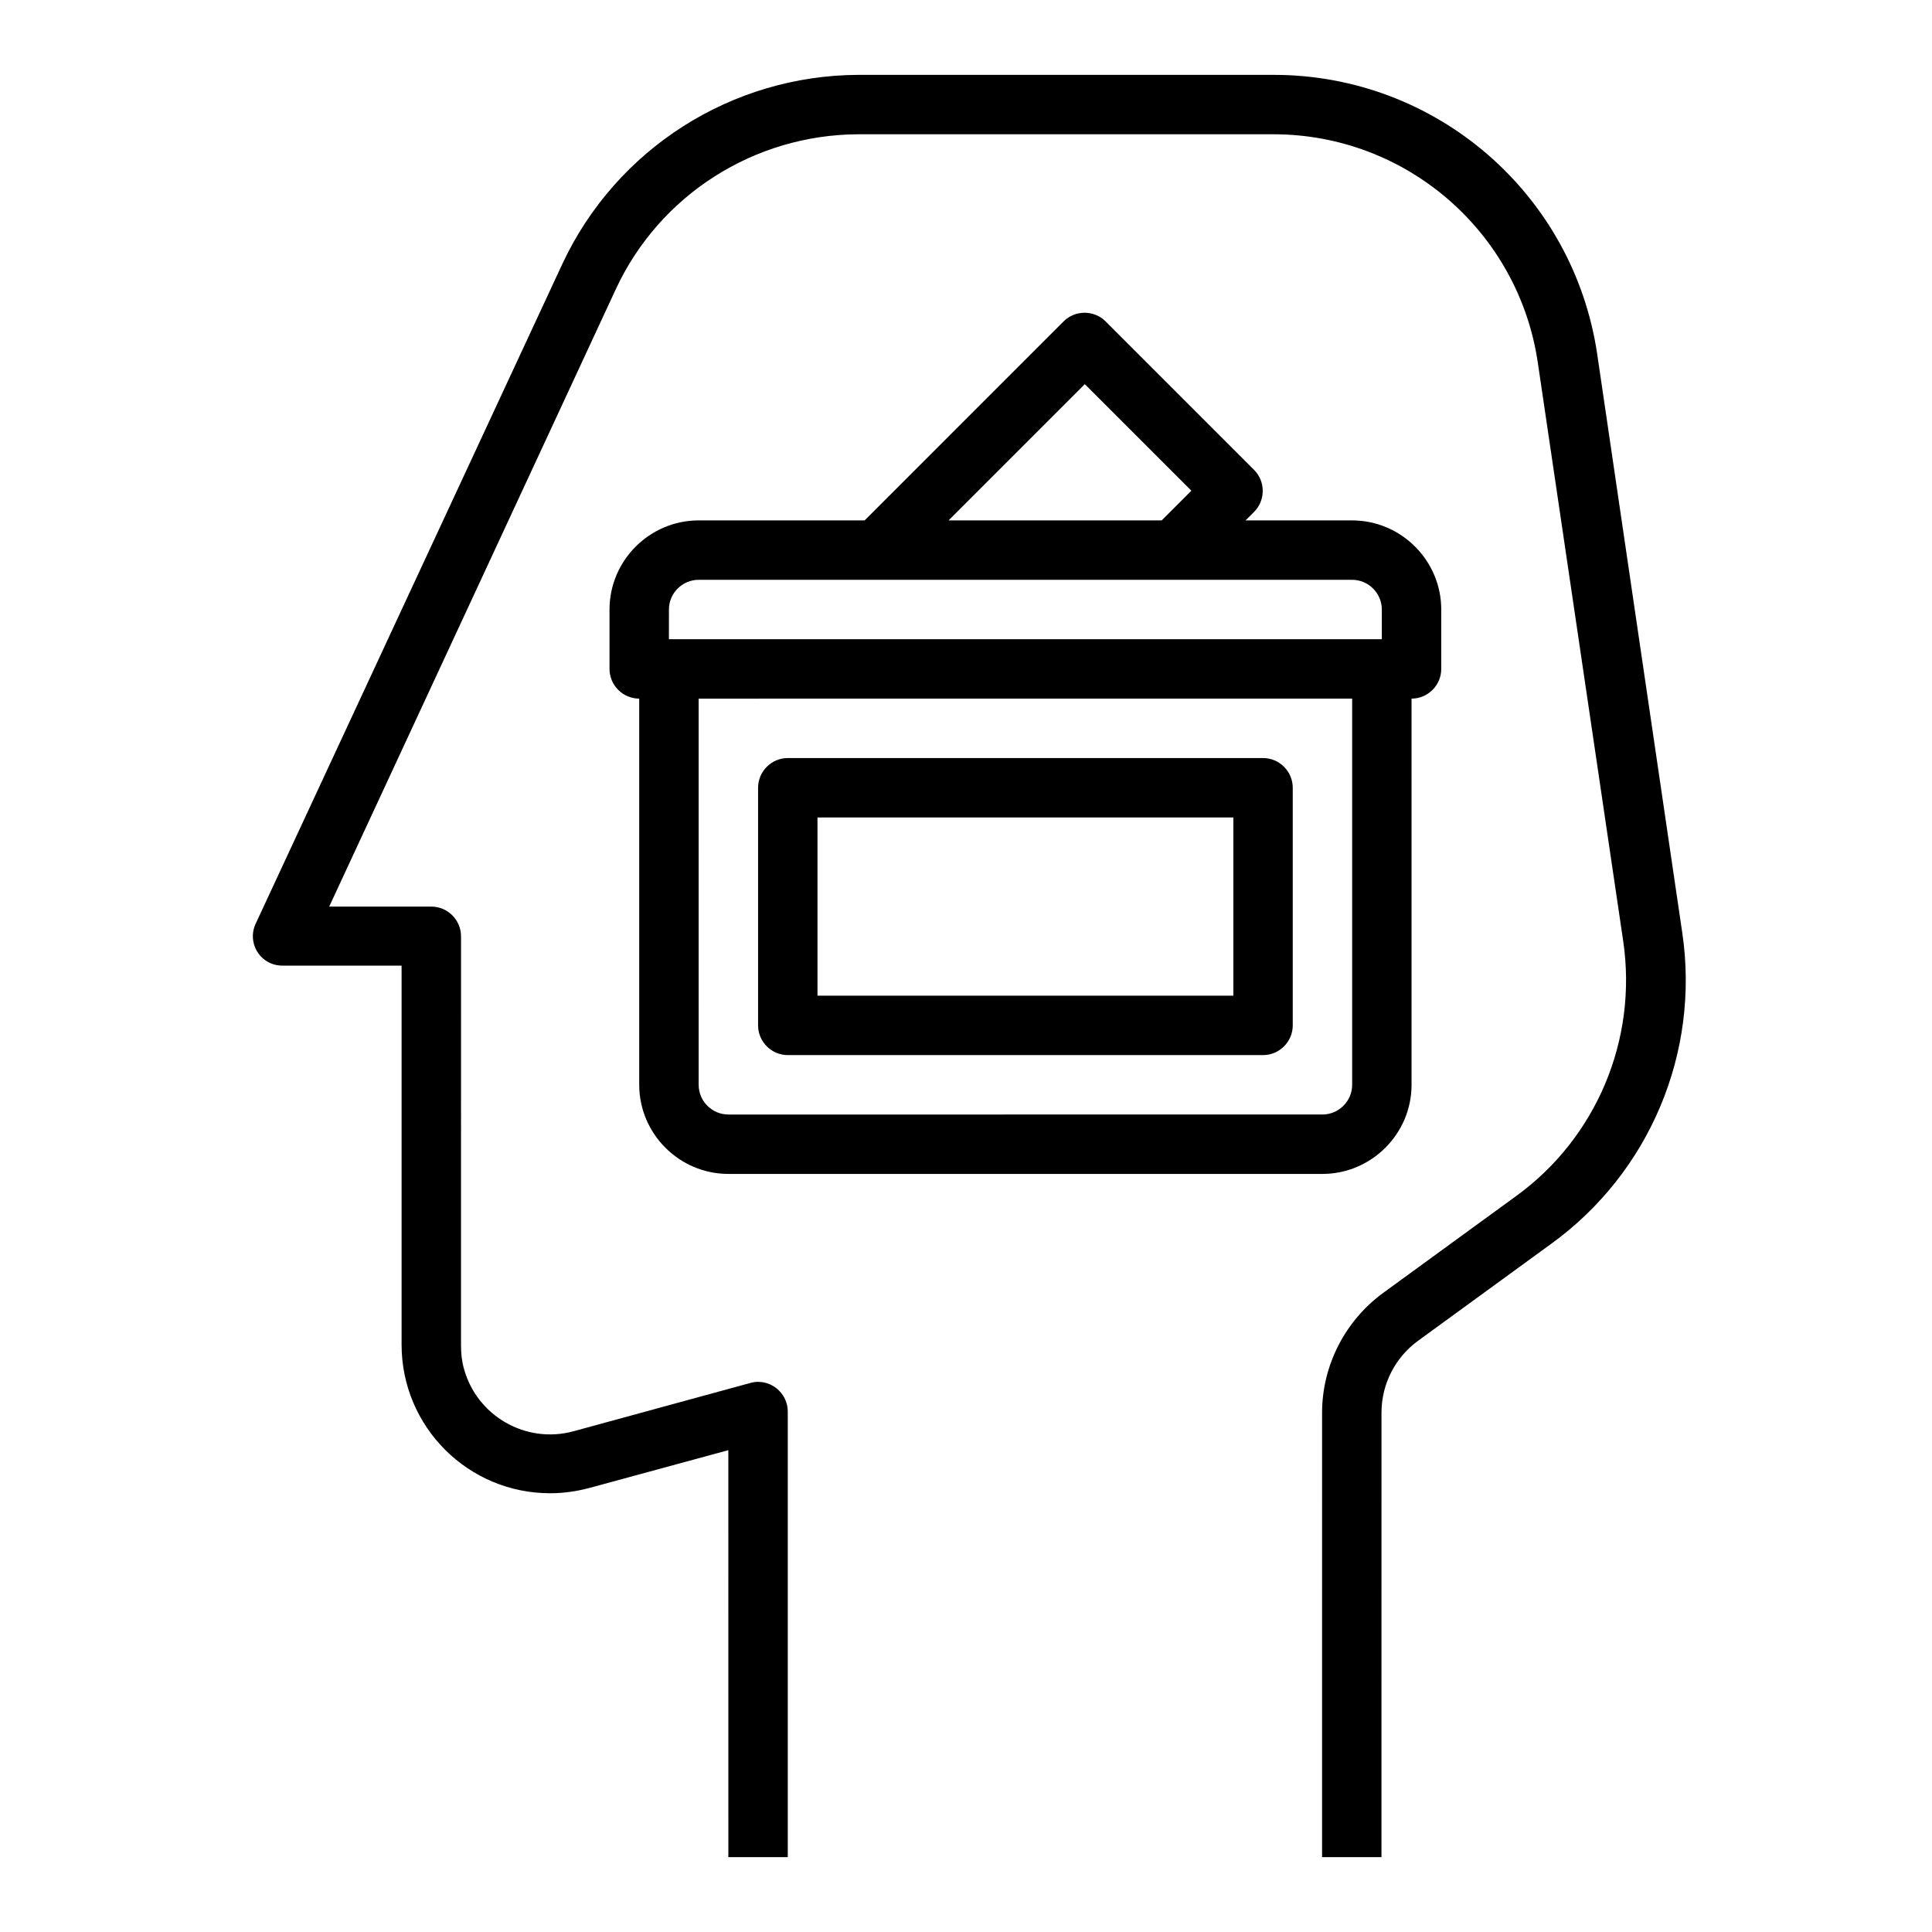
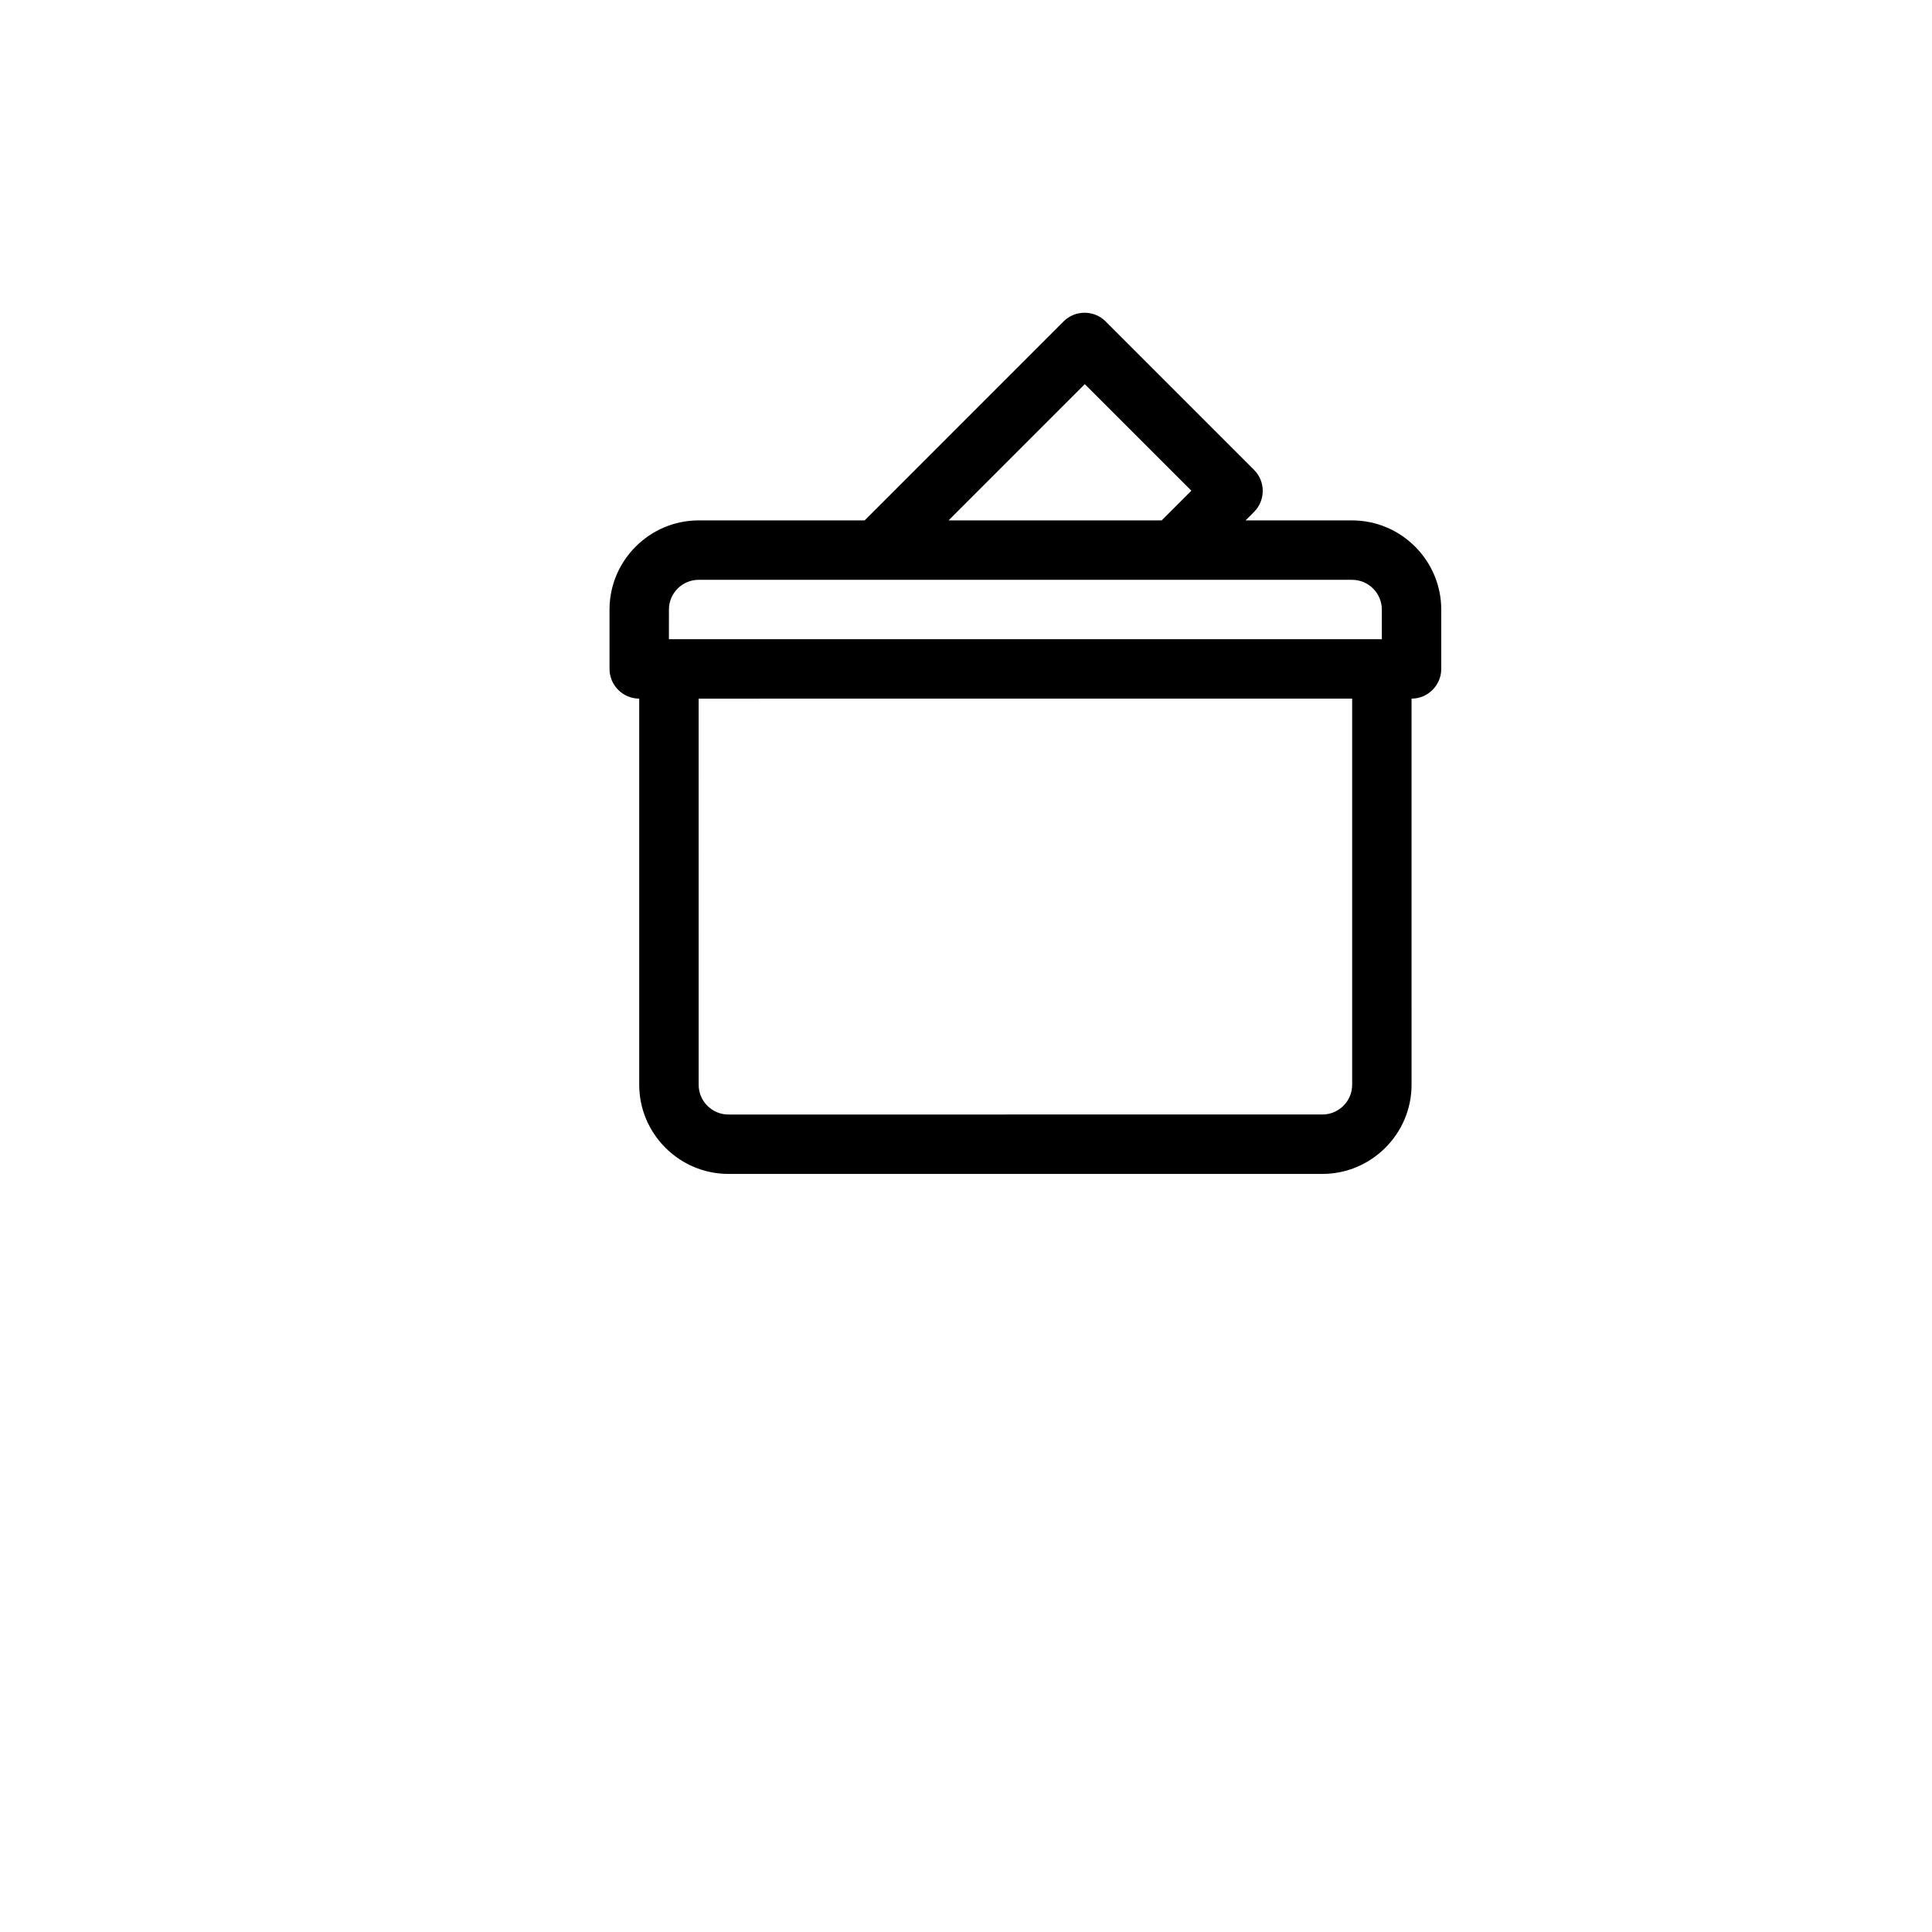
<svg xmlns="http://www.w3.org/2000/svg" fill="#000000" width="800px" height="800px" version="1.1" viewBox="144 144 512 512">
  <g>
-     <path d="m589.81 391.14-22.535-153.3c-6.297-42.512-42.703-74-85.703-74h-110.01c-33.652 0.098-64.254 19.582-78.523 50.086l-81.281 174.86c-1.871 3.938-0.098 8.66 3.836 10.43 1.082 0.492 2.164 0.688 3.344 0.688h31.488v100.46c0 21.746 17.613 39.359 39.359 39.359 3.543 0 6.988-0.492 10.332-1.379l36.898-10.035 0.008 107.85h15.742v-118.08c0-4.328-3.543-7.871-7.871-7.871-0.688 0-1.379 0.098-2.066 0.297l-46.84 12.793c-12.594 3.445-25.586-4.035-29.027-16.531-0.59-2.066-0.789-4.133-0.789-6.199l0.004-108.44c0-4.328-3.543-7.871-7.871-7.871h-27.062l75.965-163.64c11.609-24.992 36.703-40.934 64.254-41.031h110.01c35.129 0 64.945 25.781 70.062 60.516l22.633 153.31c3.836 26.074-7.086 52.152-28.438 67.602l-35.129 25.586c-10.137 7.379-16.234 19.285-16.234 31.785l-0.004 117.78h15.742l0.004-117.79c0-7.578 3.641-14.66 9.742-19.09l35.129-25.586c26.172-18.891 39.555-50.773 34.832-82.559z" />
    <path d="m337.02 455.1h157.44c12.988 0 23.617-10.629 23.617-23.617l-0.004-102.34c4.328 0 7.871-3.543 7.871-7.871v-15.742c0-12.988-10.629-23.617-23.617-23.617h-28.242l2.262-2.262c3.051-3.051 3.051-8.07 0-11.121l-39.359-39.359c-3.051-3.051-8.07-3.051-11.121 0l-52.734 52.742h-43.988c-12.988 0-23.617 10.629-23.617 23.617v15.742c0 4.328 3.543 7.871 7.871 7.871v102.34c0.004 12.992 10.633 23.617 23.621 23.617zm94.465-209.3 28.242 28.242-7.871 7.871h-56.48zm-110.21 59.73c0-4.328 3.543-7.871 7.871-7.871h173.18c4.328 0 7.871 3.543 7.871 7.871v7.871h-188.93zm181.06 23.613v102.34c0 4.328-3.543 7.871-7.871 7.871l-157.44 0.004c-4.328 0-7.871-3.543-7.871-7.871l-0.004-102.34z" />
-     <path d="m352.77 423.61h125.95c4.328 0 7.871-3.543 7.871-7.871v-62.977c0-4.328-3.543-7.871-7.871-7.871h-125.95c-4.328 0-7.871 3.543-7.871 7.871v62.977c0 4.328 3.543 7.871 7.871 7.871zm7.871-62.977h110.21v47.23l-110.21 0.004z" />
  </g>
</svg>